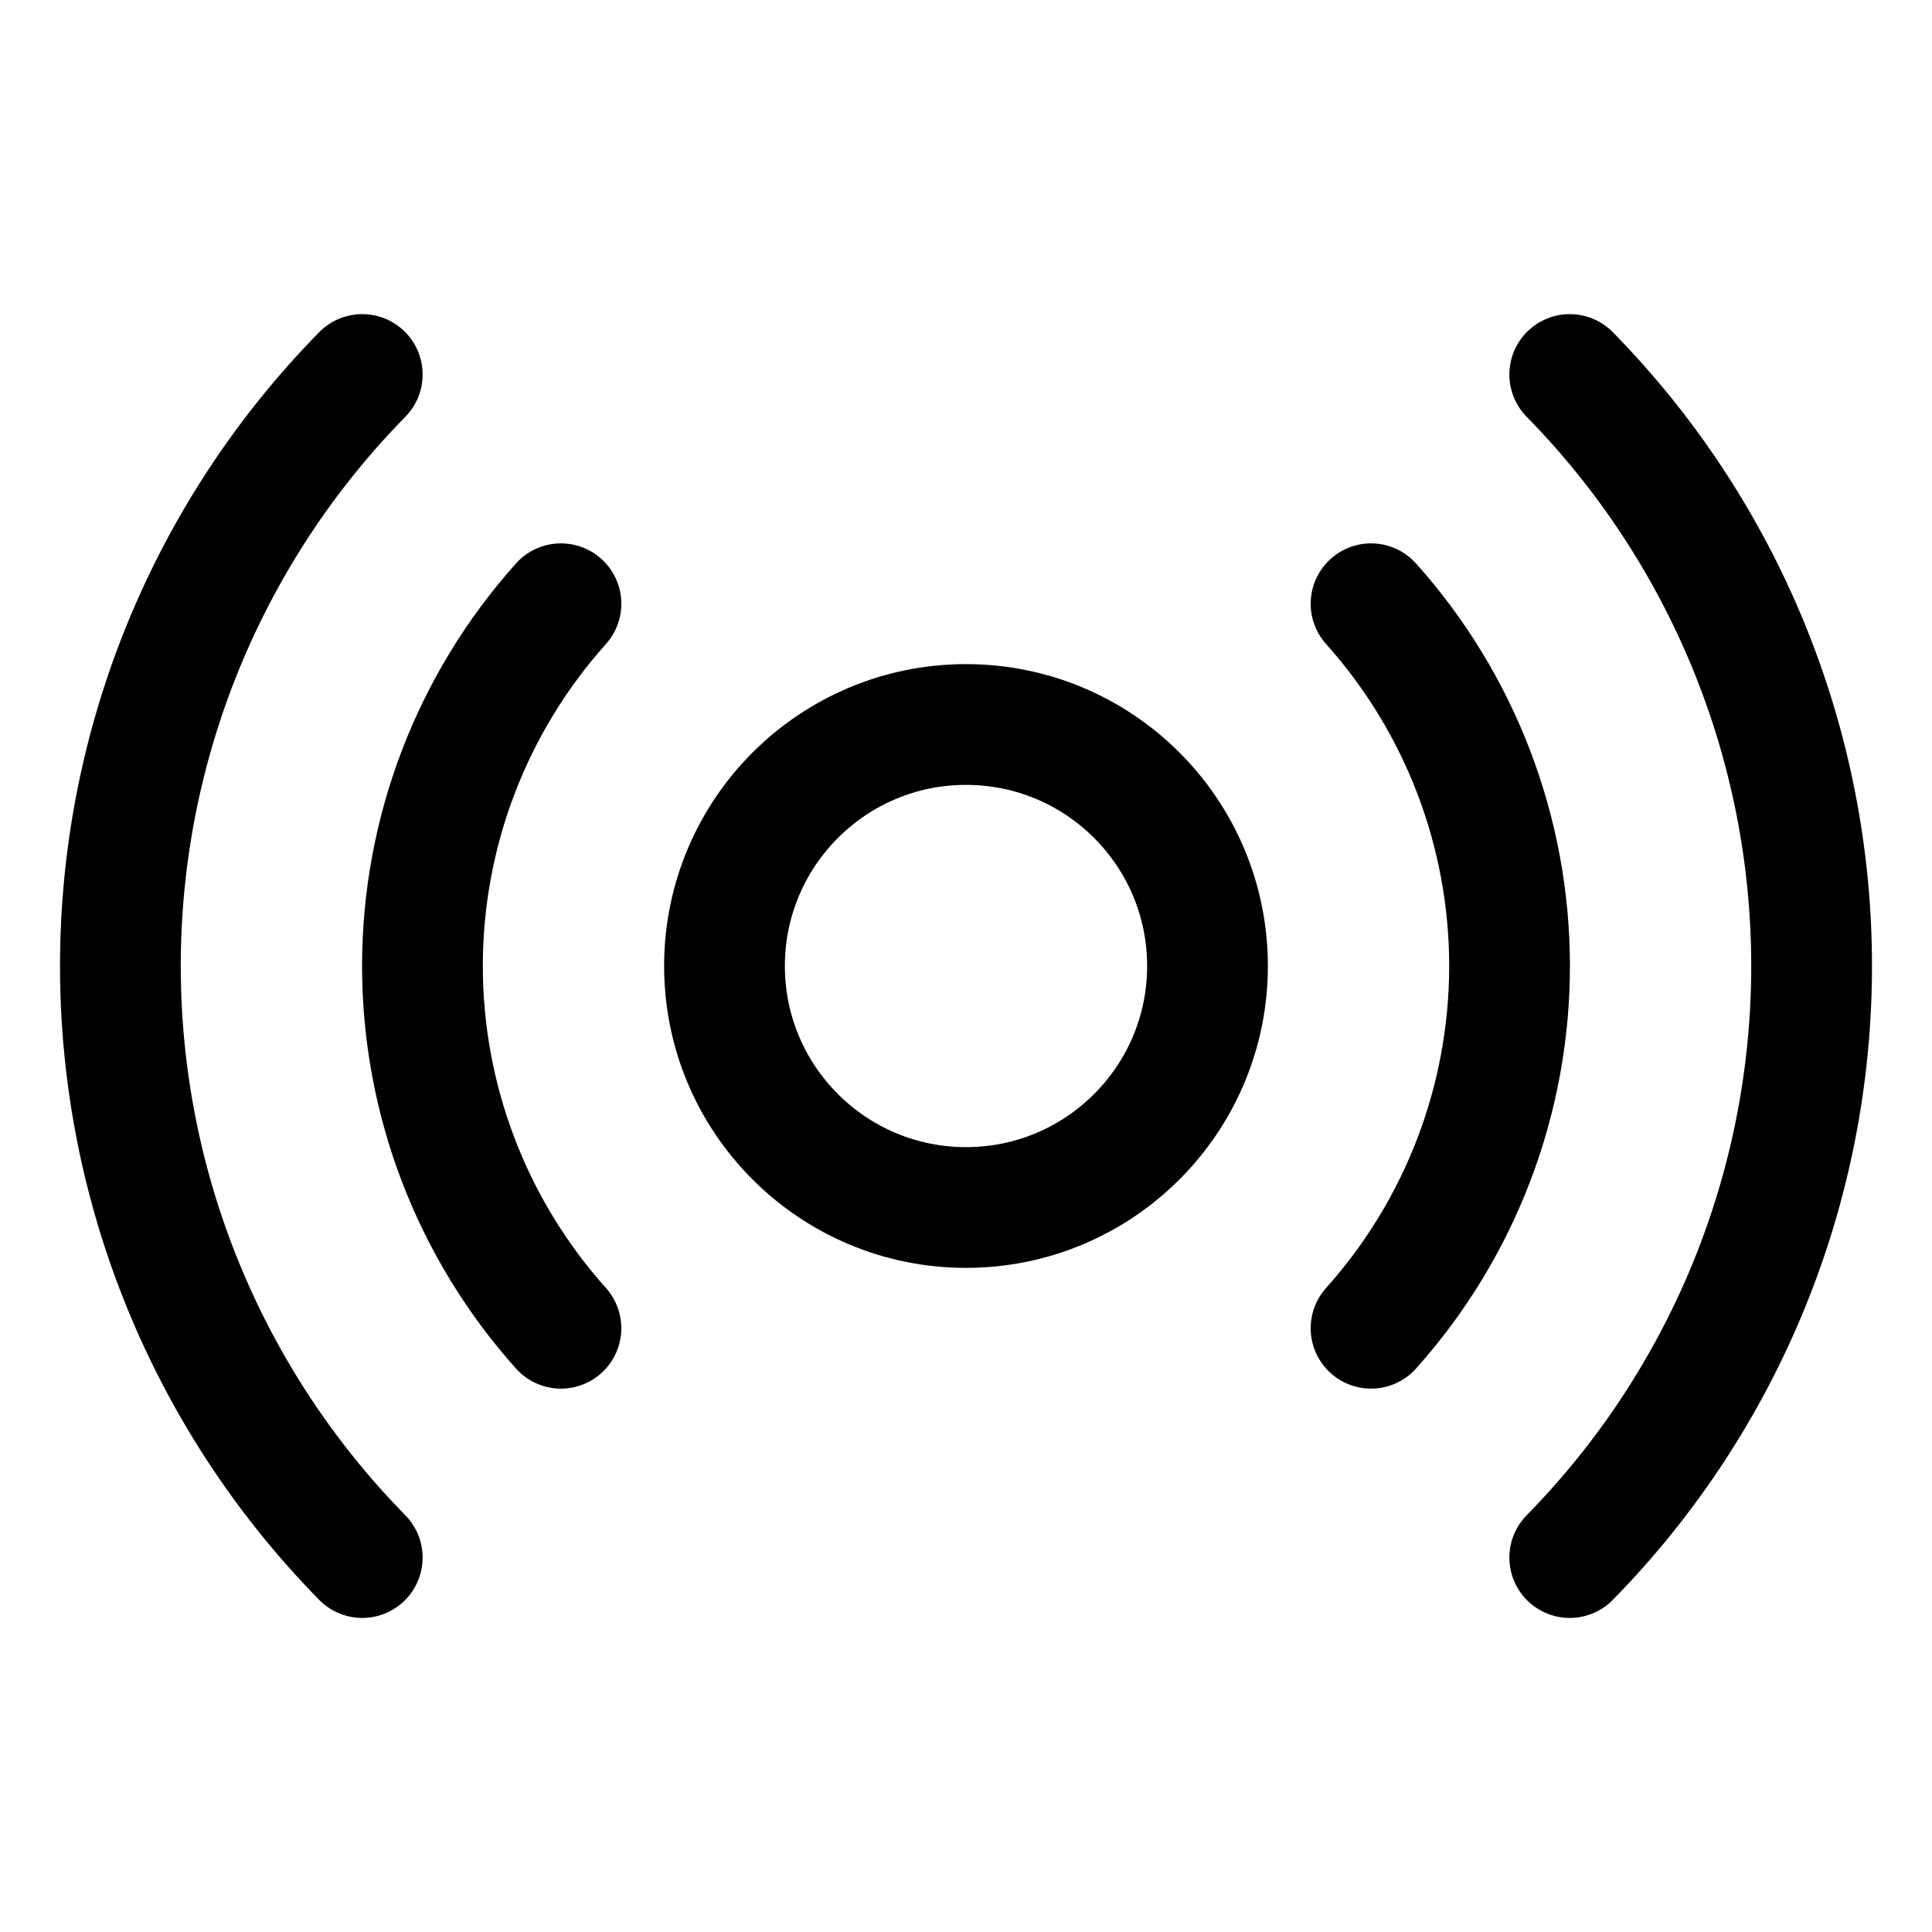
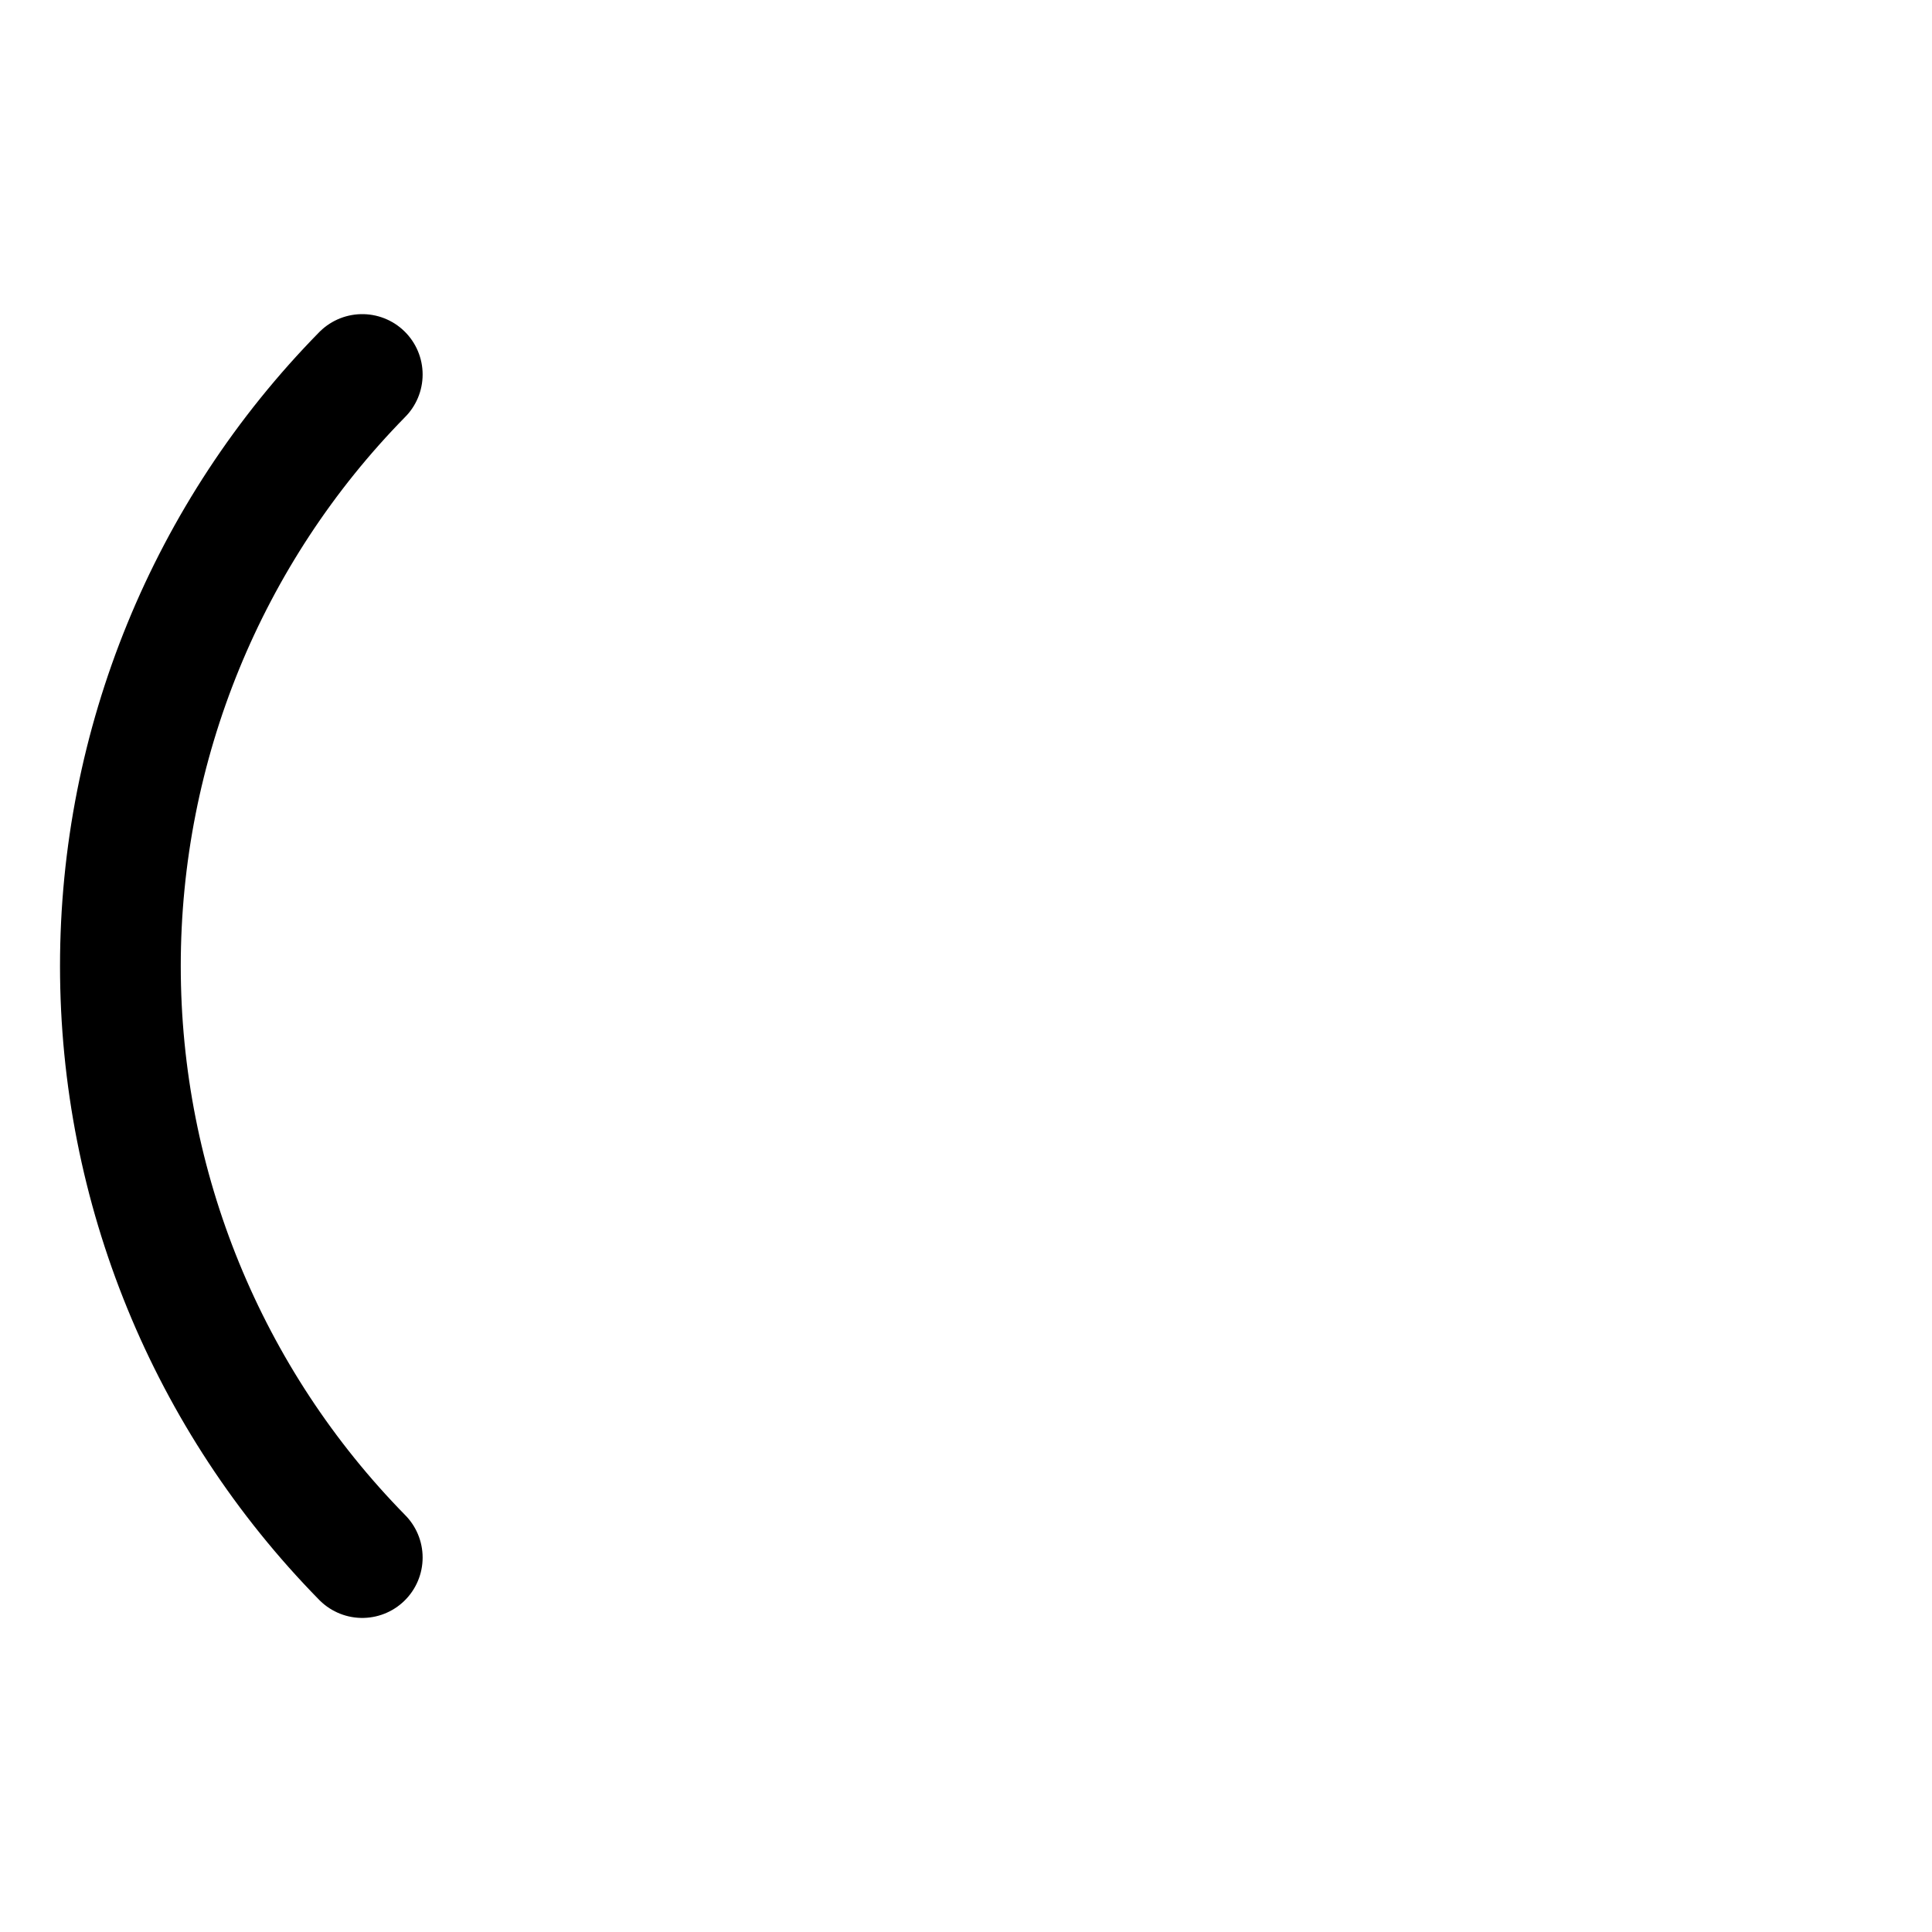
<svg xmlns="http://www.w3.org/2000/svg" fill="none" viewBox="0 0 32 32" height="32" width="32">
  <g clip-path="url(#clip0_263_1104)">
-     <path stroke-linejoin="round" stroke-linecap="round" stroke-width="2" stroke="black" d="M16 20C18.209 20 20 18.209 20 16C20 13.791 18.209 12 16 12C13.791 12 12 13.791 12 16C12 18.209 13.791 20 16 20Z" />
-     <path stroke-linejoin="round" stroke-linecap="round" stroke-width="2" stroke="black" d="M22.709 10C24.186 11.649 25.003 13.786 25.003 16C25.003 18.214 24.186 20.351 22.709 22" />
-     <path stroke-linejoin="round" stroke-linecap="round" stroke-width="2" stroke="black" d="M9.291 22C7.814 20.351 6.997 18.214 6.997 16C6.997 13.786 7.814 11.649 9.291 10" />
-     <path stroke-linejoin="round" stroke-linecap="round" stroke-width="2" stroke="black" d="M26 6.203C28.567 8.818 30.006 12.336 30.006 16C30.006 19.665 28.567 23.183 26 25.798" />
    <path stroke-linejoin="round" stroke-linecap="round" stroke-width="2" stroke="black" d="M6 25.798C3.432 23.183 1.994 19.665 1.994 16C1.994 12.336 3.432 8.818 6 6.203" />
  </g>
  <defs>
    <clipPath id="clip0_263_1104">
      <rect fill="white" height="32" width="32" />
    </clipPath>
  </defs>
</svg>